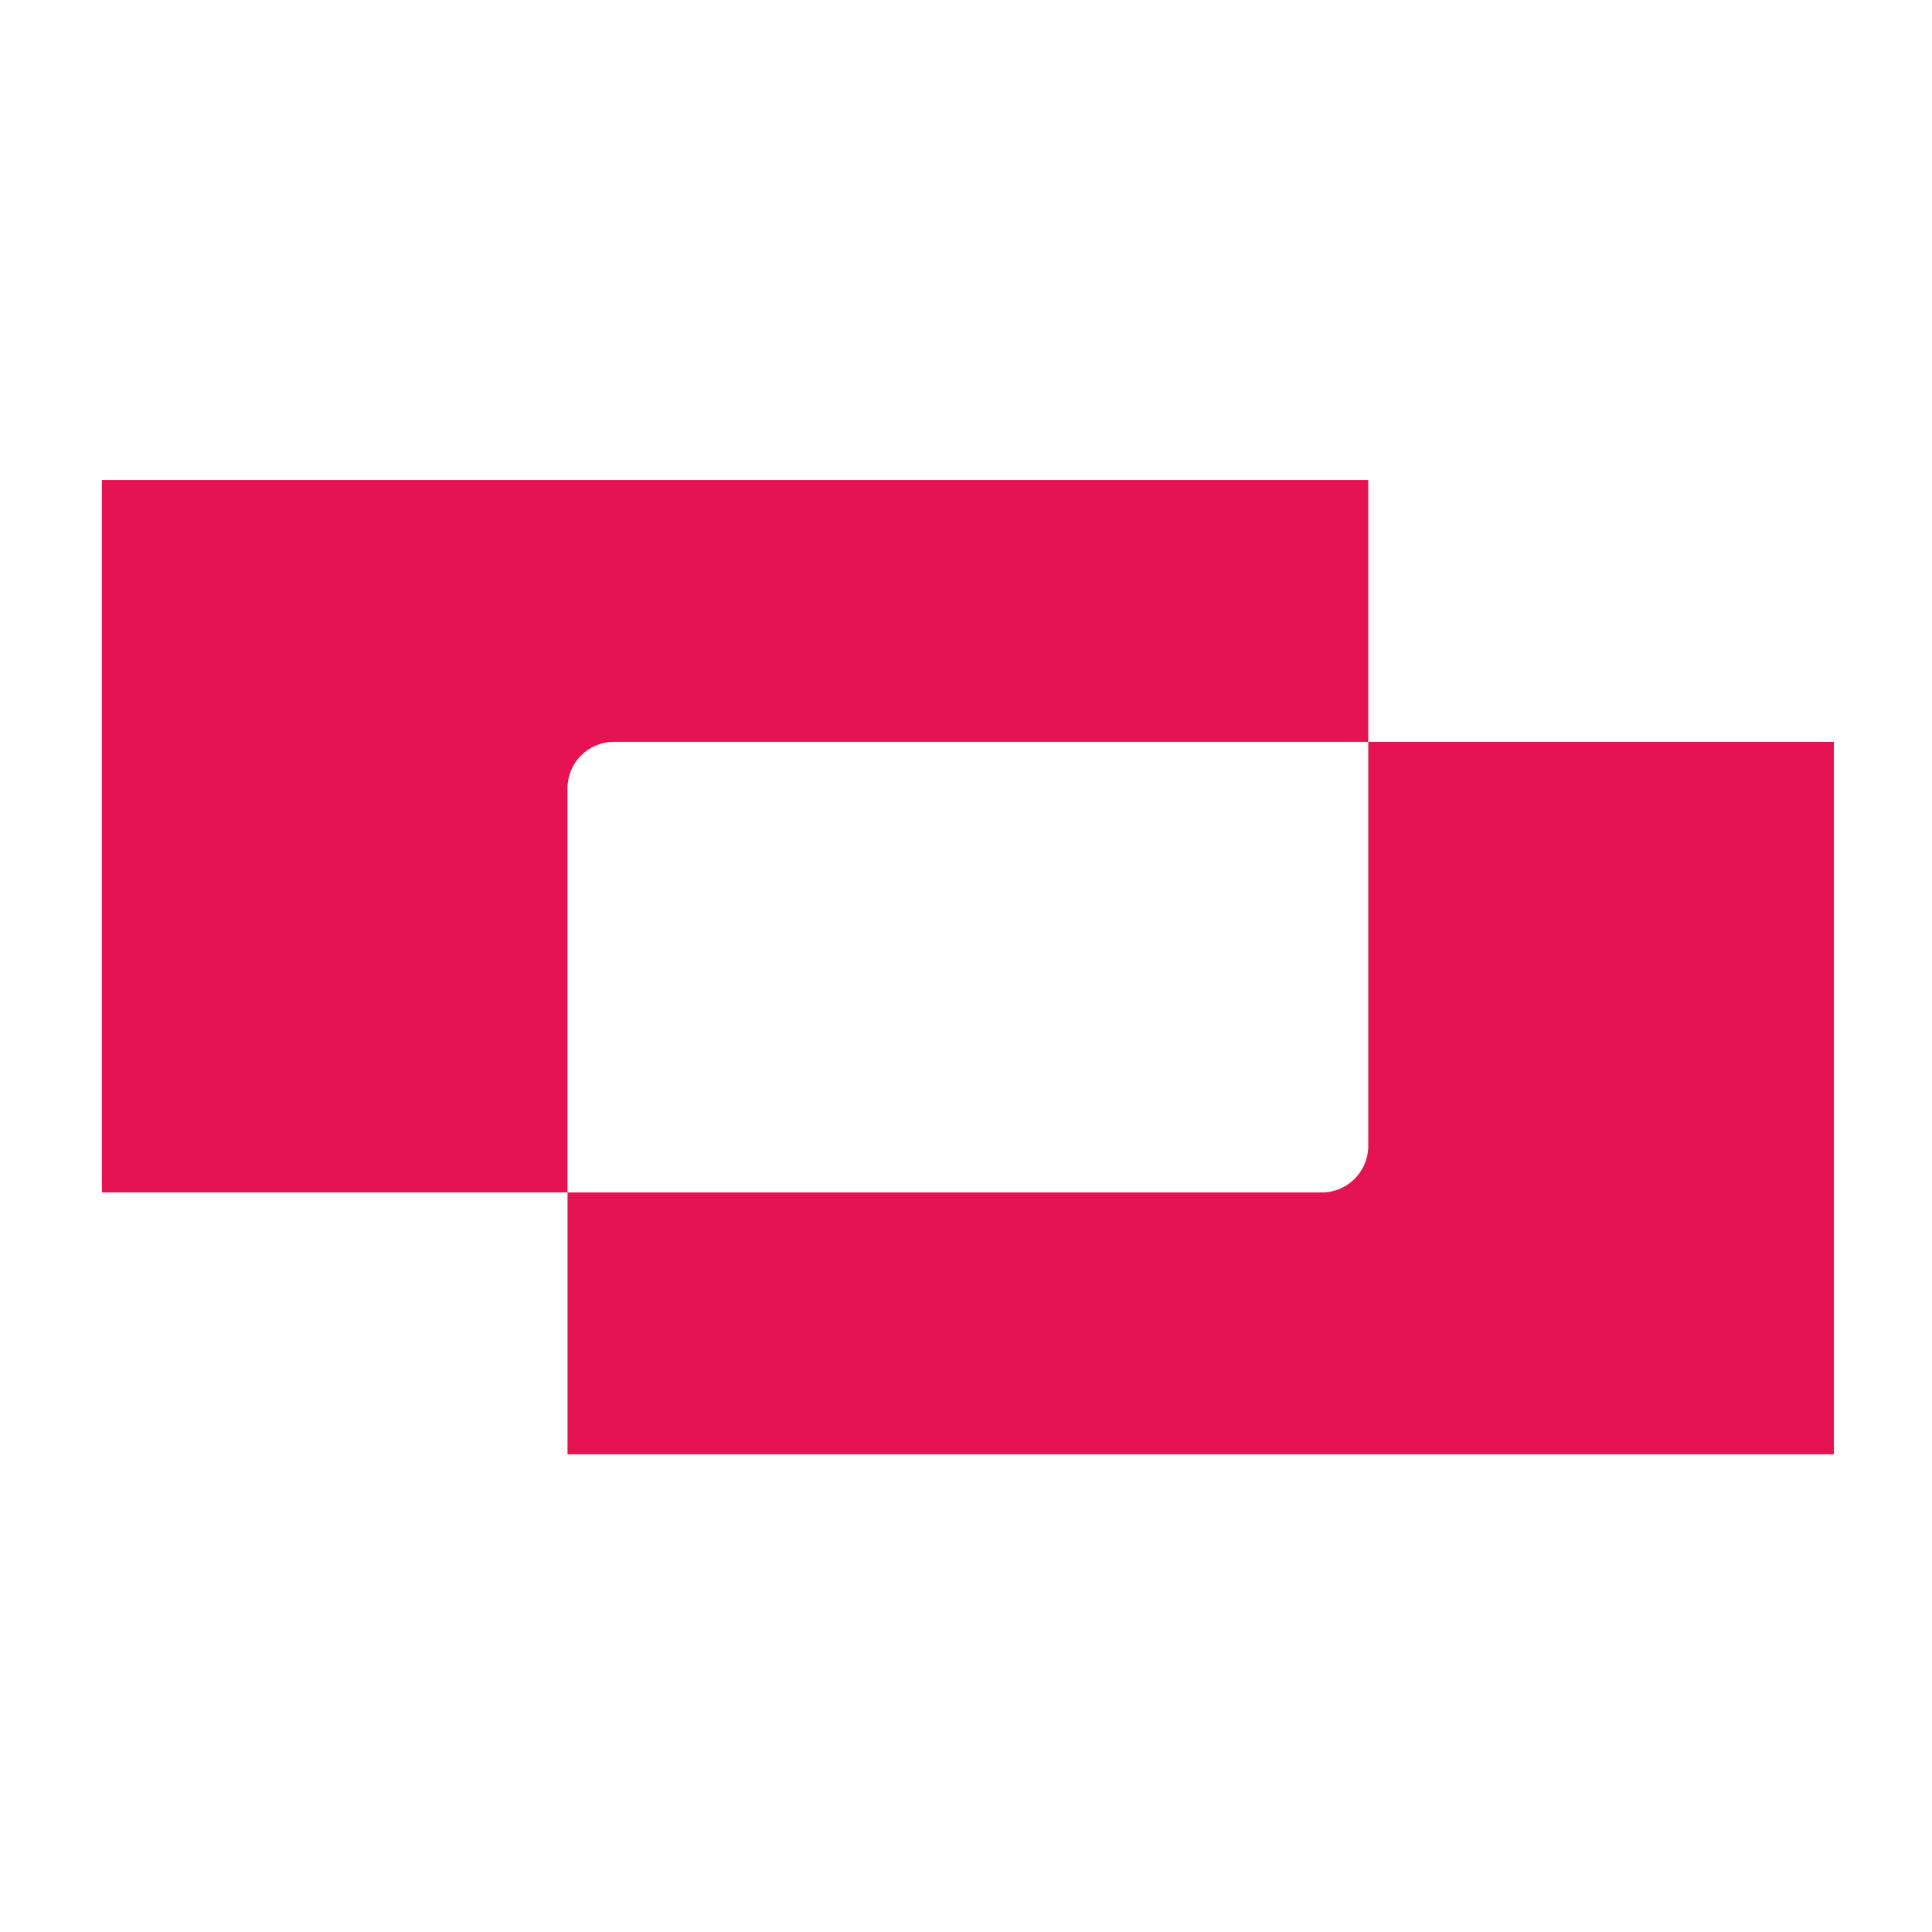
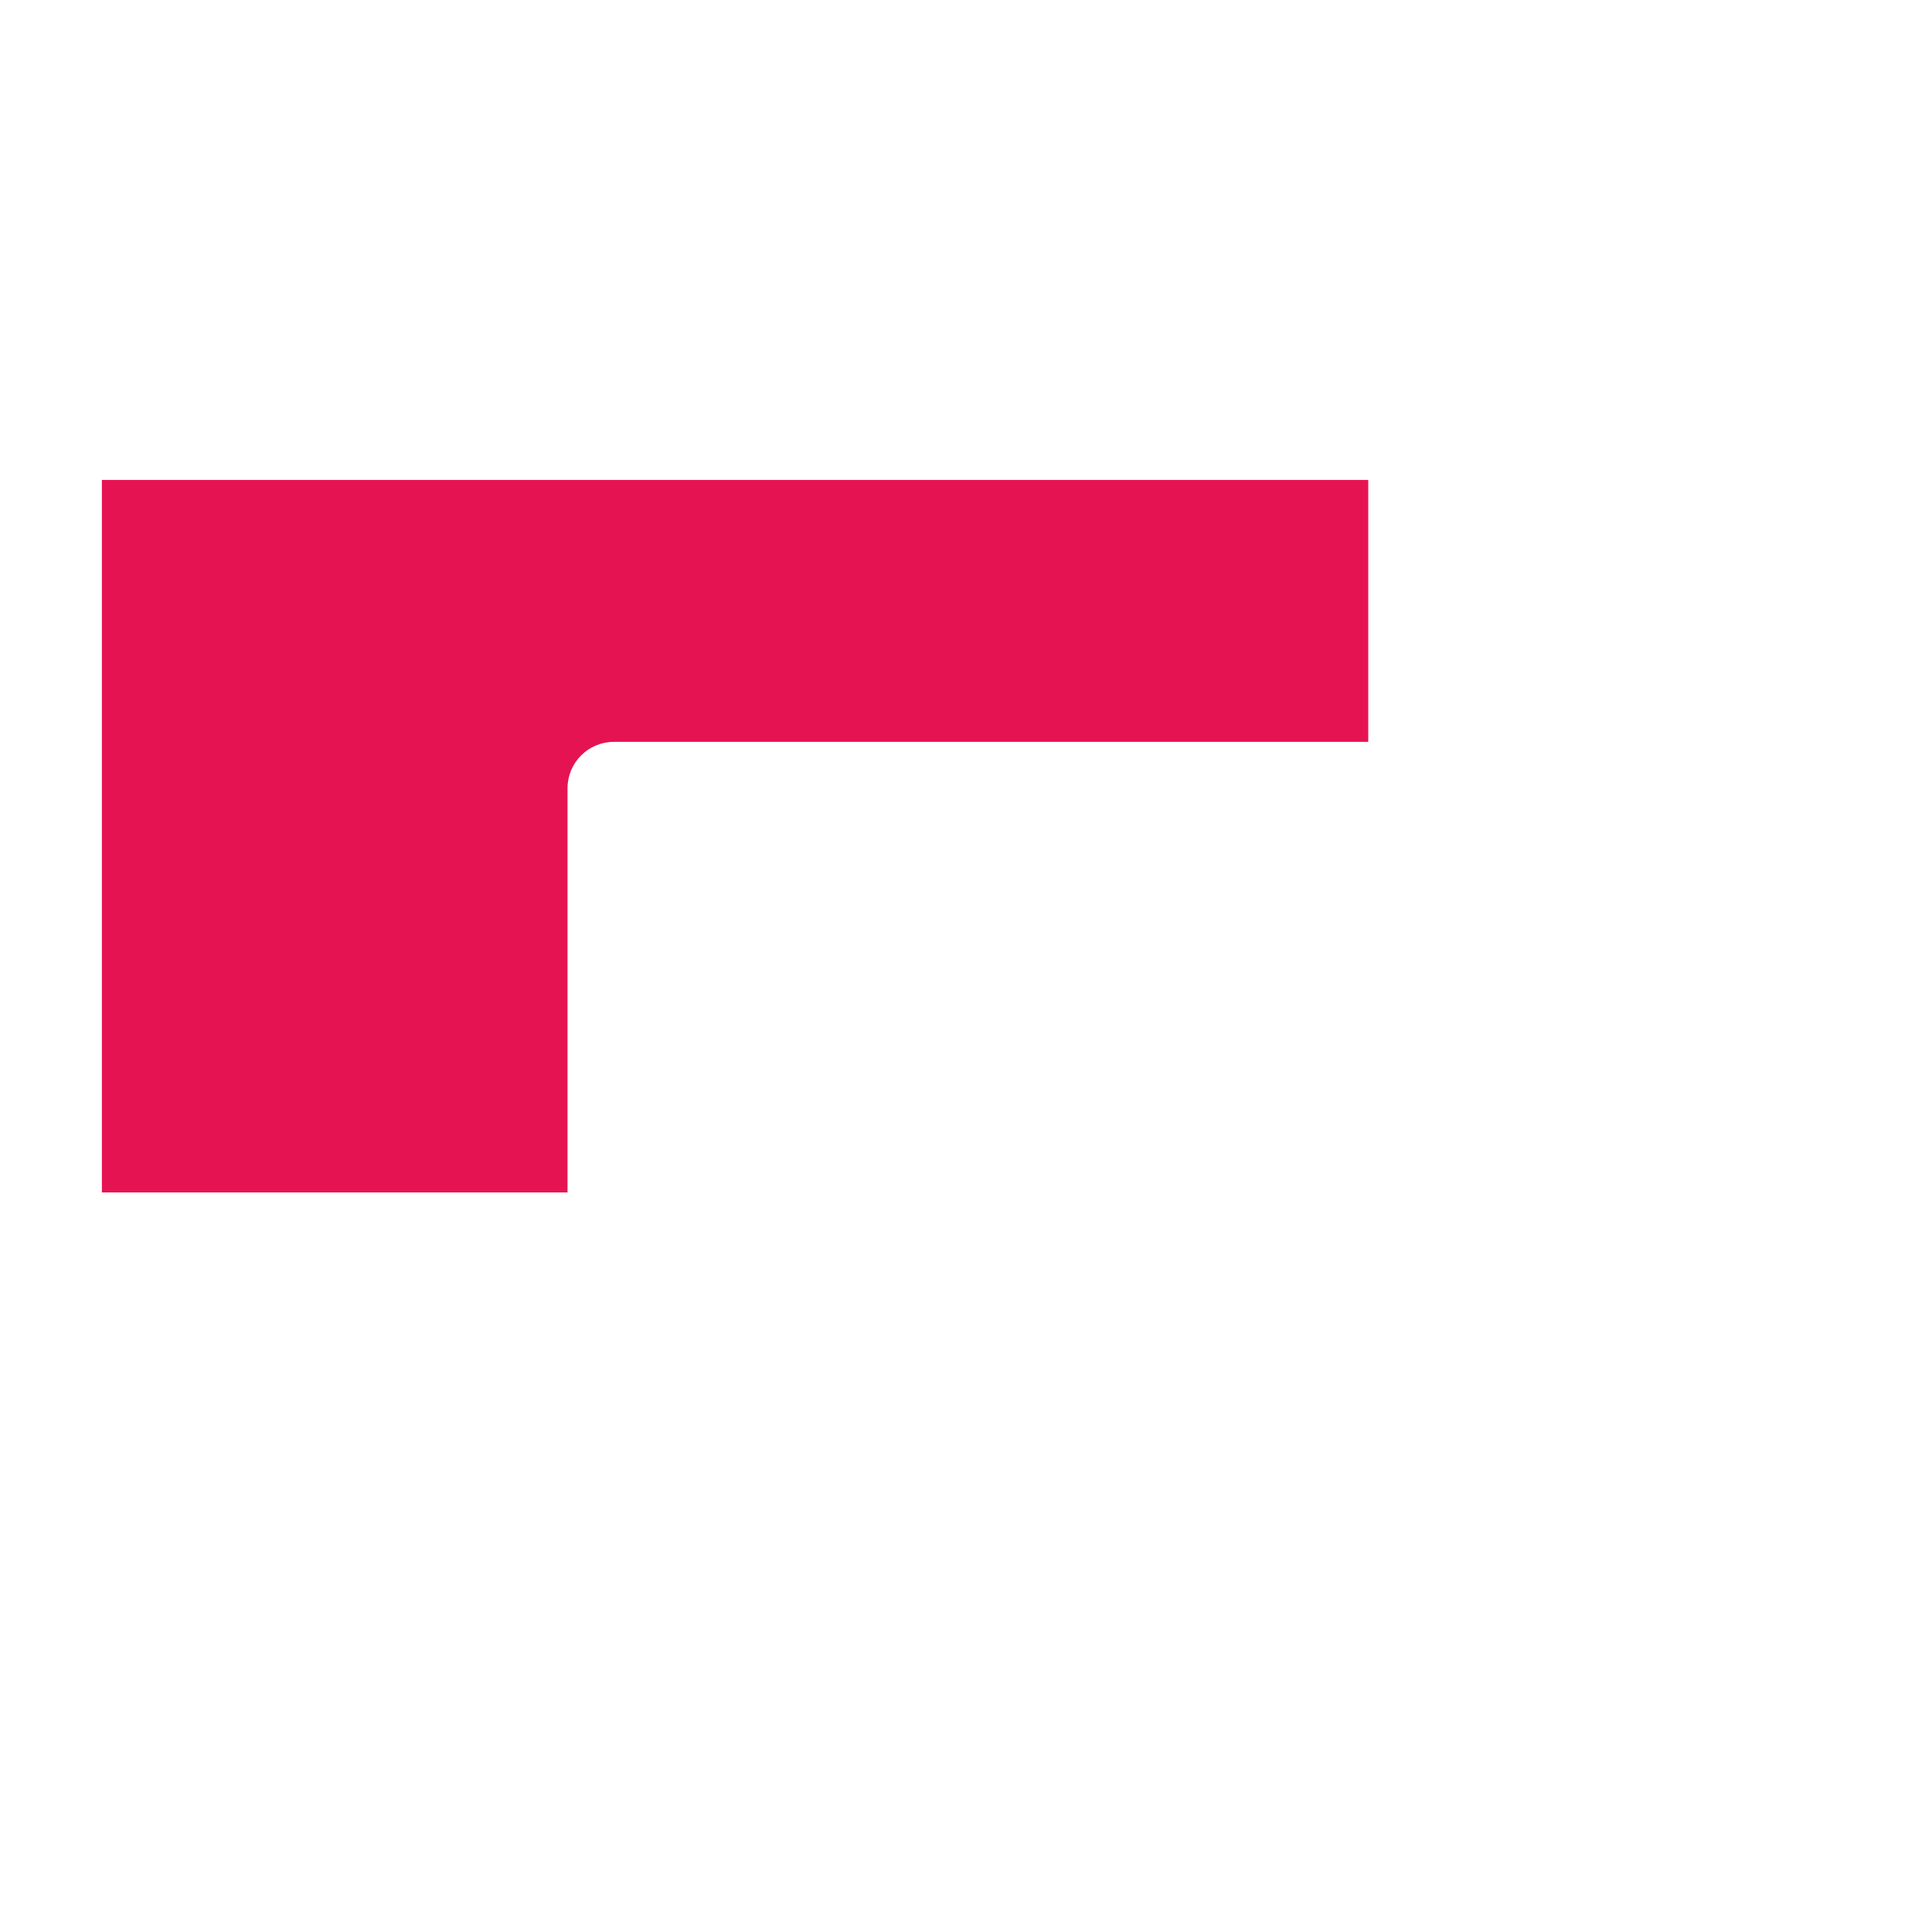
<svg xmlns="http://www.w3.org/2000/svg" version="1.2" viewBox="0 0 512 512" width="512" height="512">
  <style>.a{fill:#e61352}</style>
  <path class="a" d="m362.6 196.6v-69.4h-335.6v188.8h123.4v-107.1c0-6.8 5.5-12.3 12.3-12.3z" />
-   <path class="a" d="m362.6 196.6v107.1c0 6.8-5.5 12.3-12.3 12.3h-199.9v69.4h335.6v-188.8z" />
</svg>